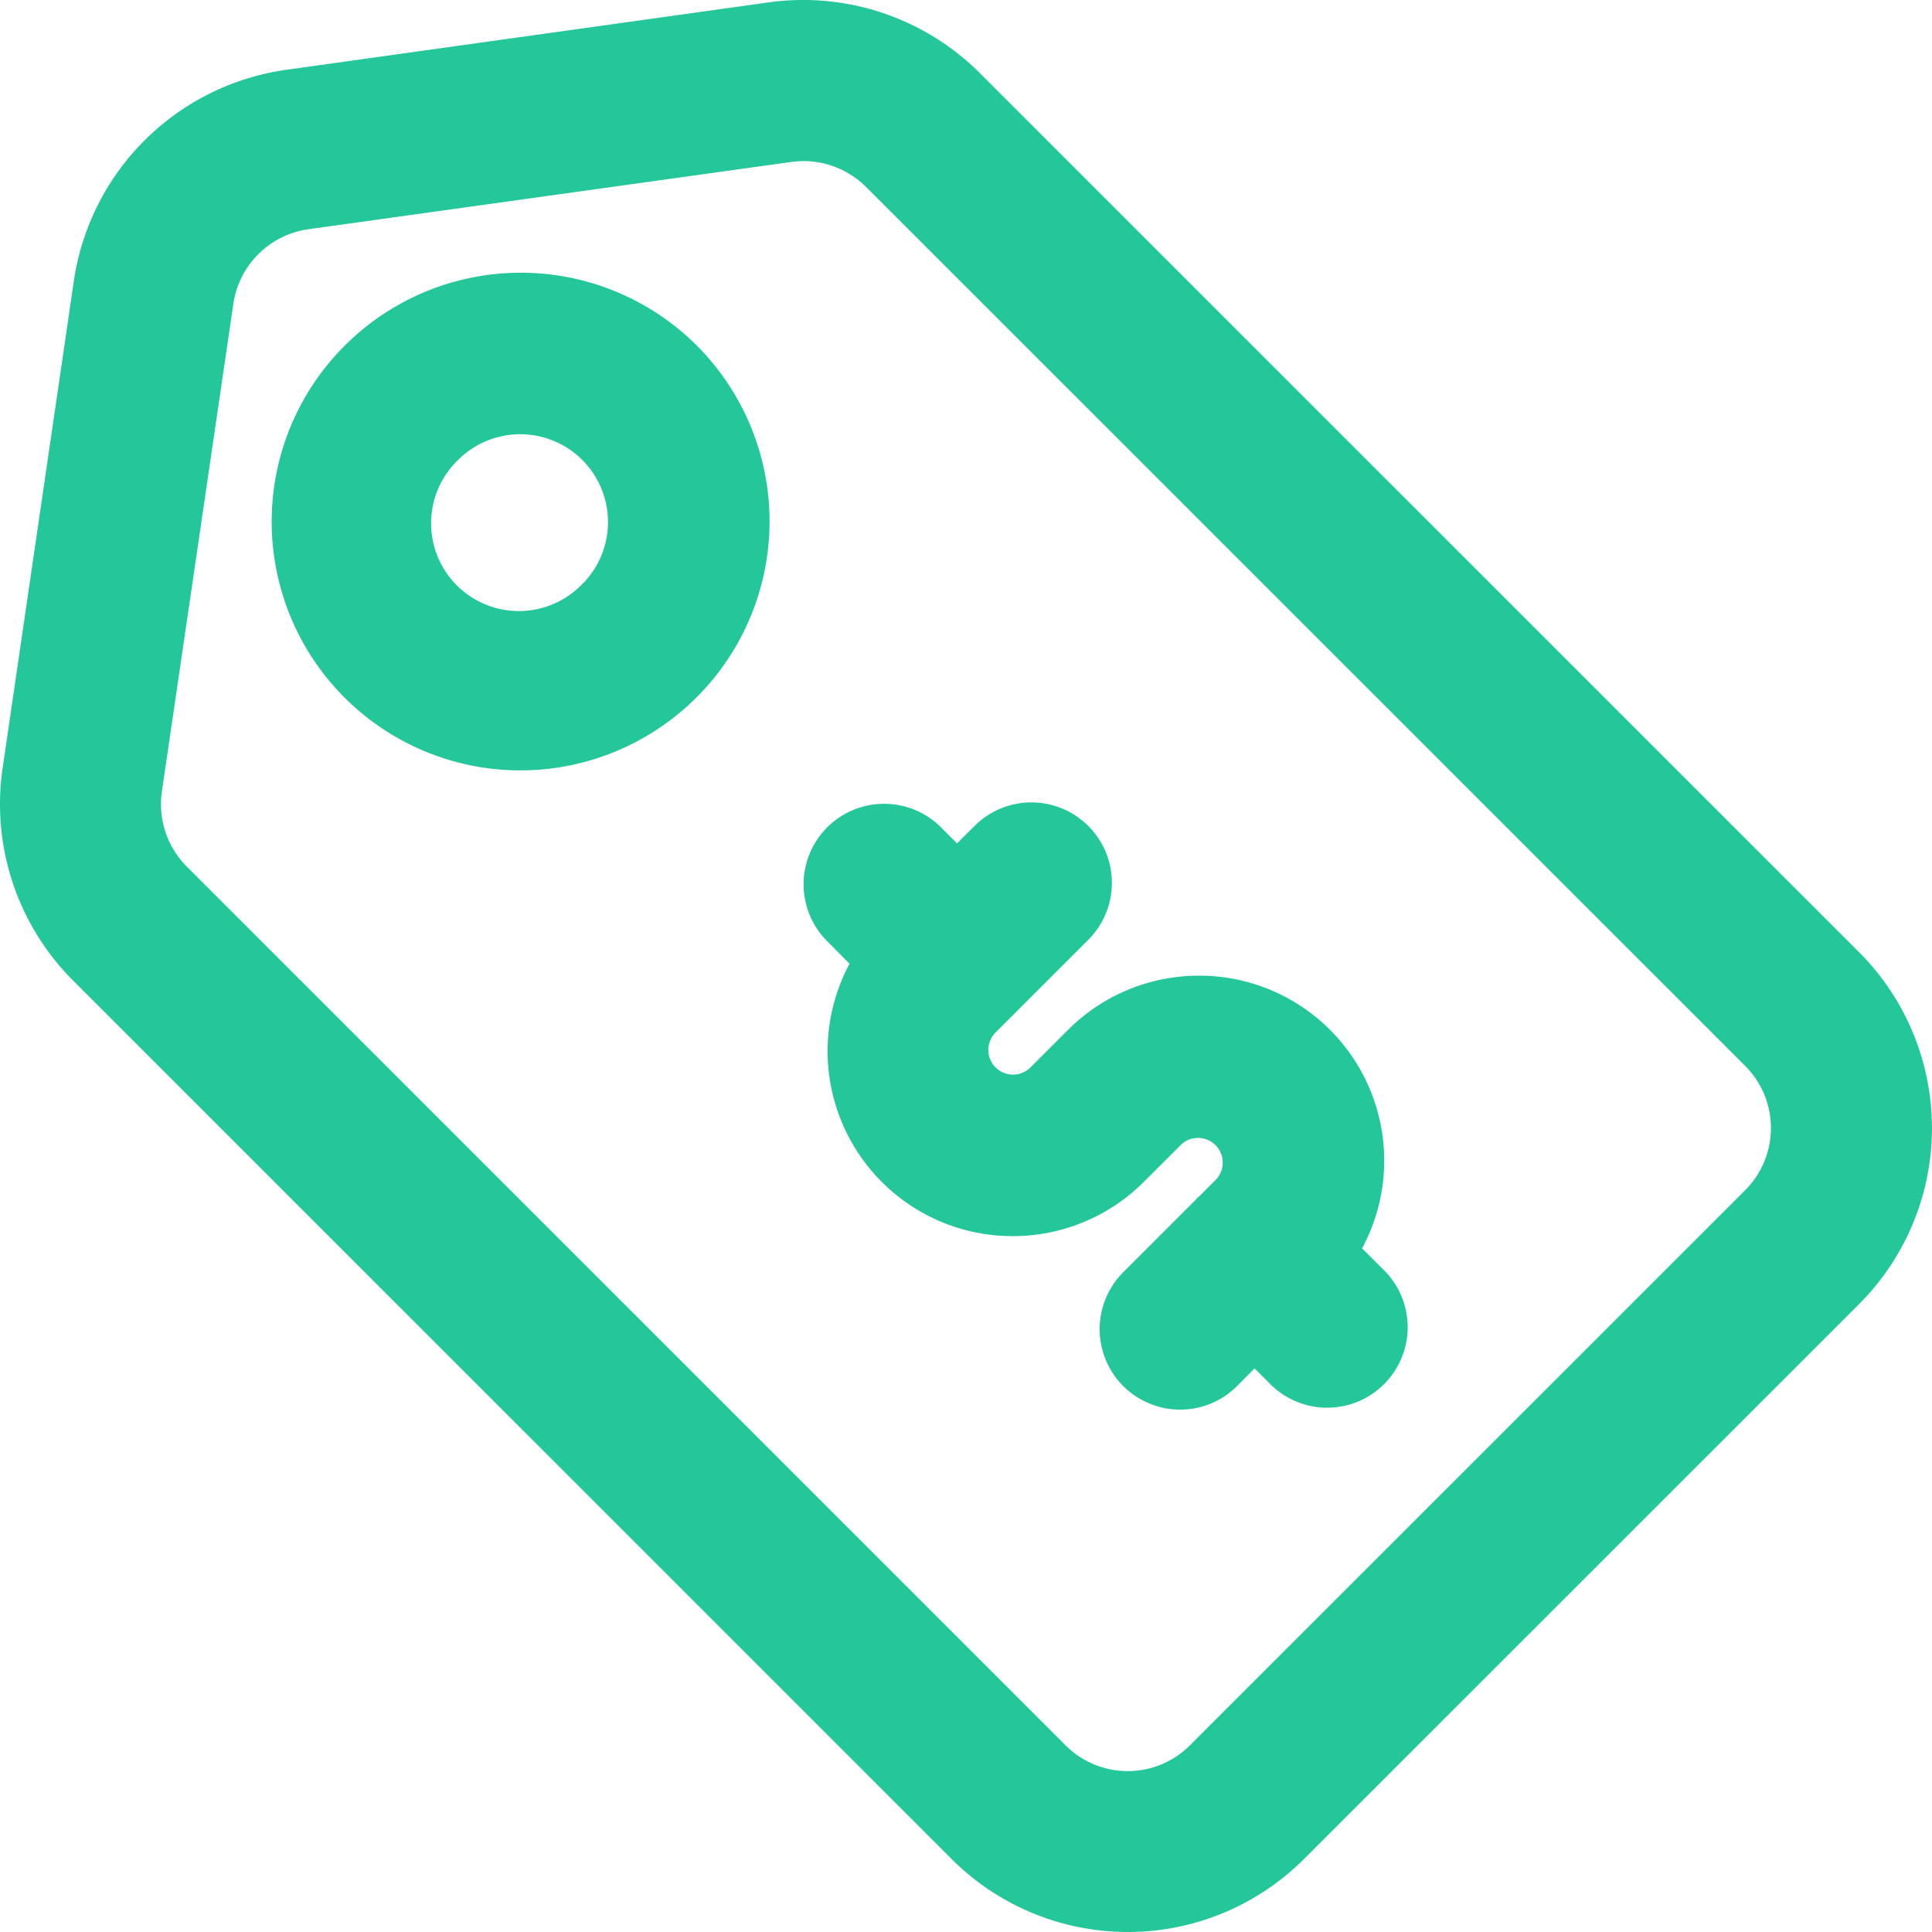
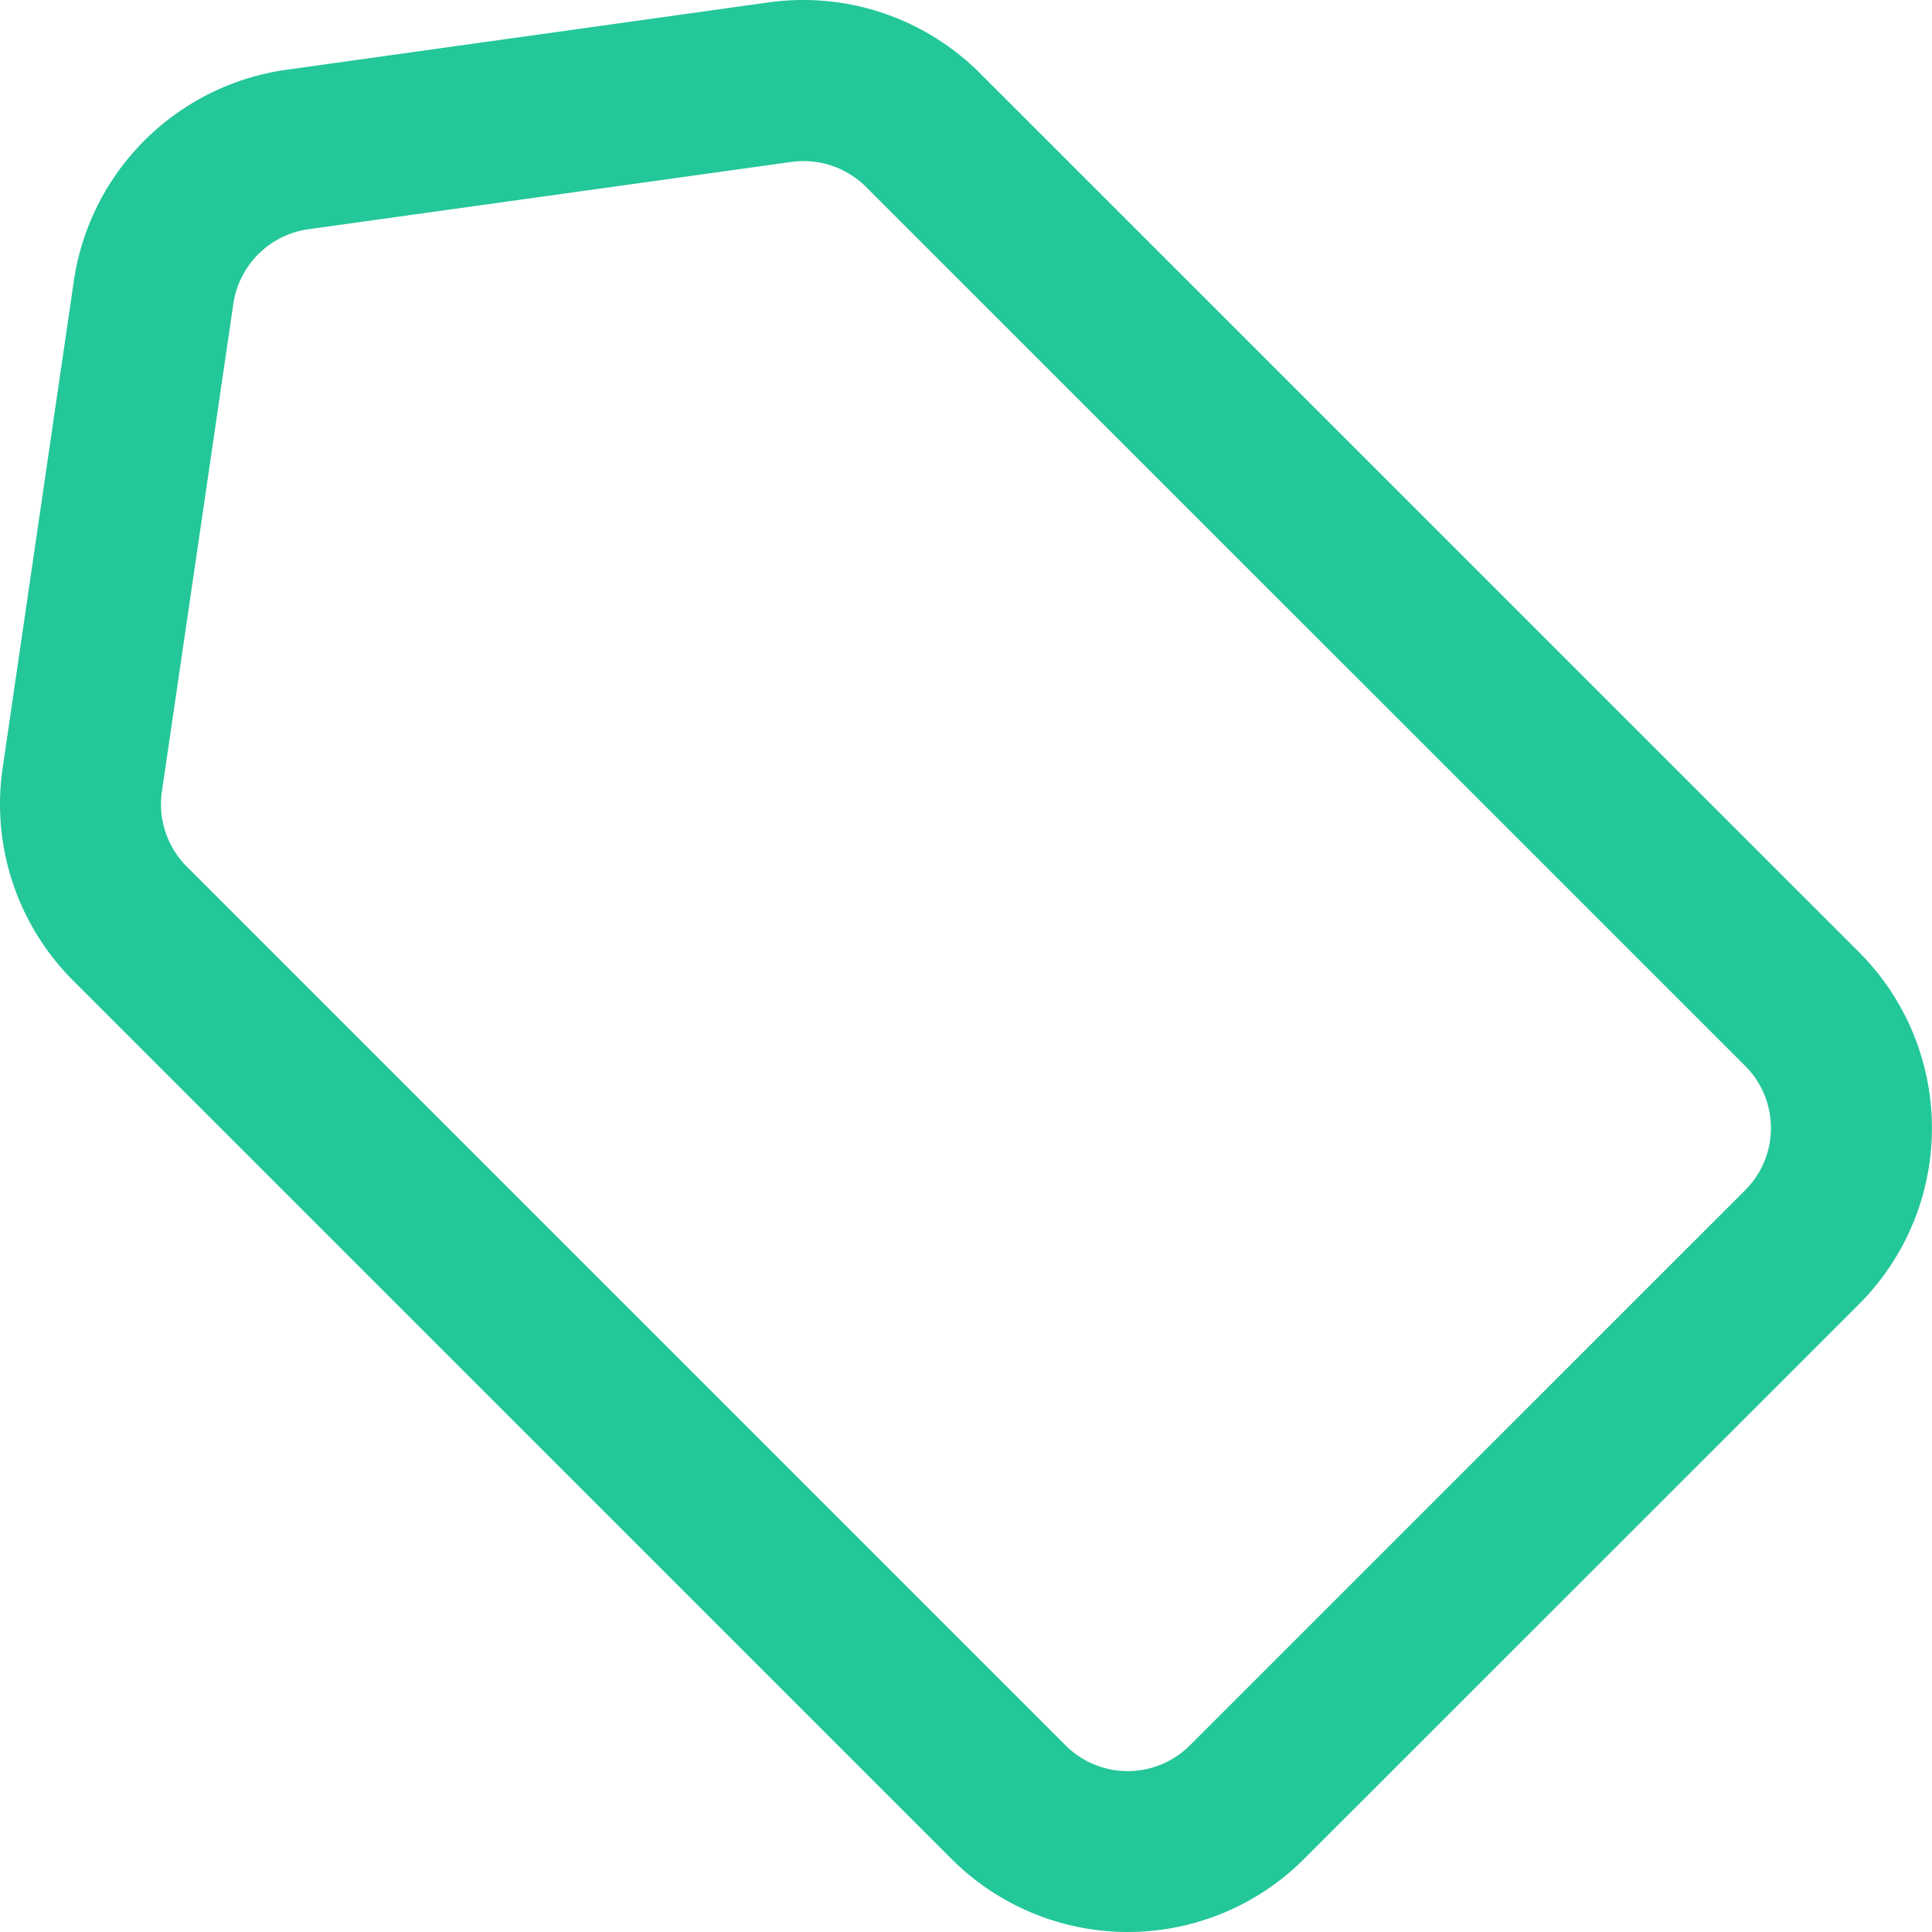
<svg xmlns="http://www.w3.org/2000/svg" width="36" height="36" fill="none">
  <path d="M18.252 1.356A4.657 4.657 0 0 0 14.333.043L5.324 1.302a4.657 4.657 0 0 0-3.946 3.919l-1.33 9.098a4.647 4.647 0 0 0 1.31 3.948l16.379 16.378a4.643 4.643 0 0 0 6.556 0l10.35-10.347a4.637 4.637 0 0 0 0-6.553L18.252 1.356zm14.268 20.82L22.17 32.524a1.638 1.638 0 0 1-2.313 0L3.479 16.146a1.644 1.644 0 0 1-.463-1.393l1.333-9.098a1.645 1.645 0 0 1 1.393-1.383l9.007-1.255a1.65 1.65 0 0 1 1.385.463L32.52 19.863a1.636 1.636 0 0 1 0 2.313z" fill="#23C799" />
-   <path d="M25.38 23.262a3.447 3.447 0 0 0-3.302-5.072 3.451 3.451 0 0 0-2.187 1.01l-.693.693a.46.46 0 0 1-.651-.65l1.732-1.732a1.499 1.499 0 1 0-2.12-2.12l-.326.324-.328-.327a1.5 1.5 0 0 0-2.121 2.12l.446.45a3.448 3.448 0 0 0 3.302 5.066 3.45 3.45 0 0 0 2.186-1.006l.694-.693a.46.46 0 0 1 .65.65l-.319.32c-.01.008-.02.014-.03.023-.009.01-.016.021-.025.03l-1.358 1.358a1.499 1.499 0 1 0 2.121 2.121l.326-.329.322.322a1.5 1.5 0 0 0 2.121-2.12l-.44-.438zM6.426 6.438a4.634 4.634 0 0 0 5.854 7.13 4.635 4.635 0 0 0 .703-7.13 4.641 4.641 0 0 0-6.557 0zm4.435 4.433A1.636 1.636 0 1 1 8.55 8.557a1.636 1.636 0 0 1 2.313 2.314z" fill="#23C799" />
</svg>